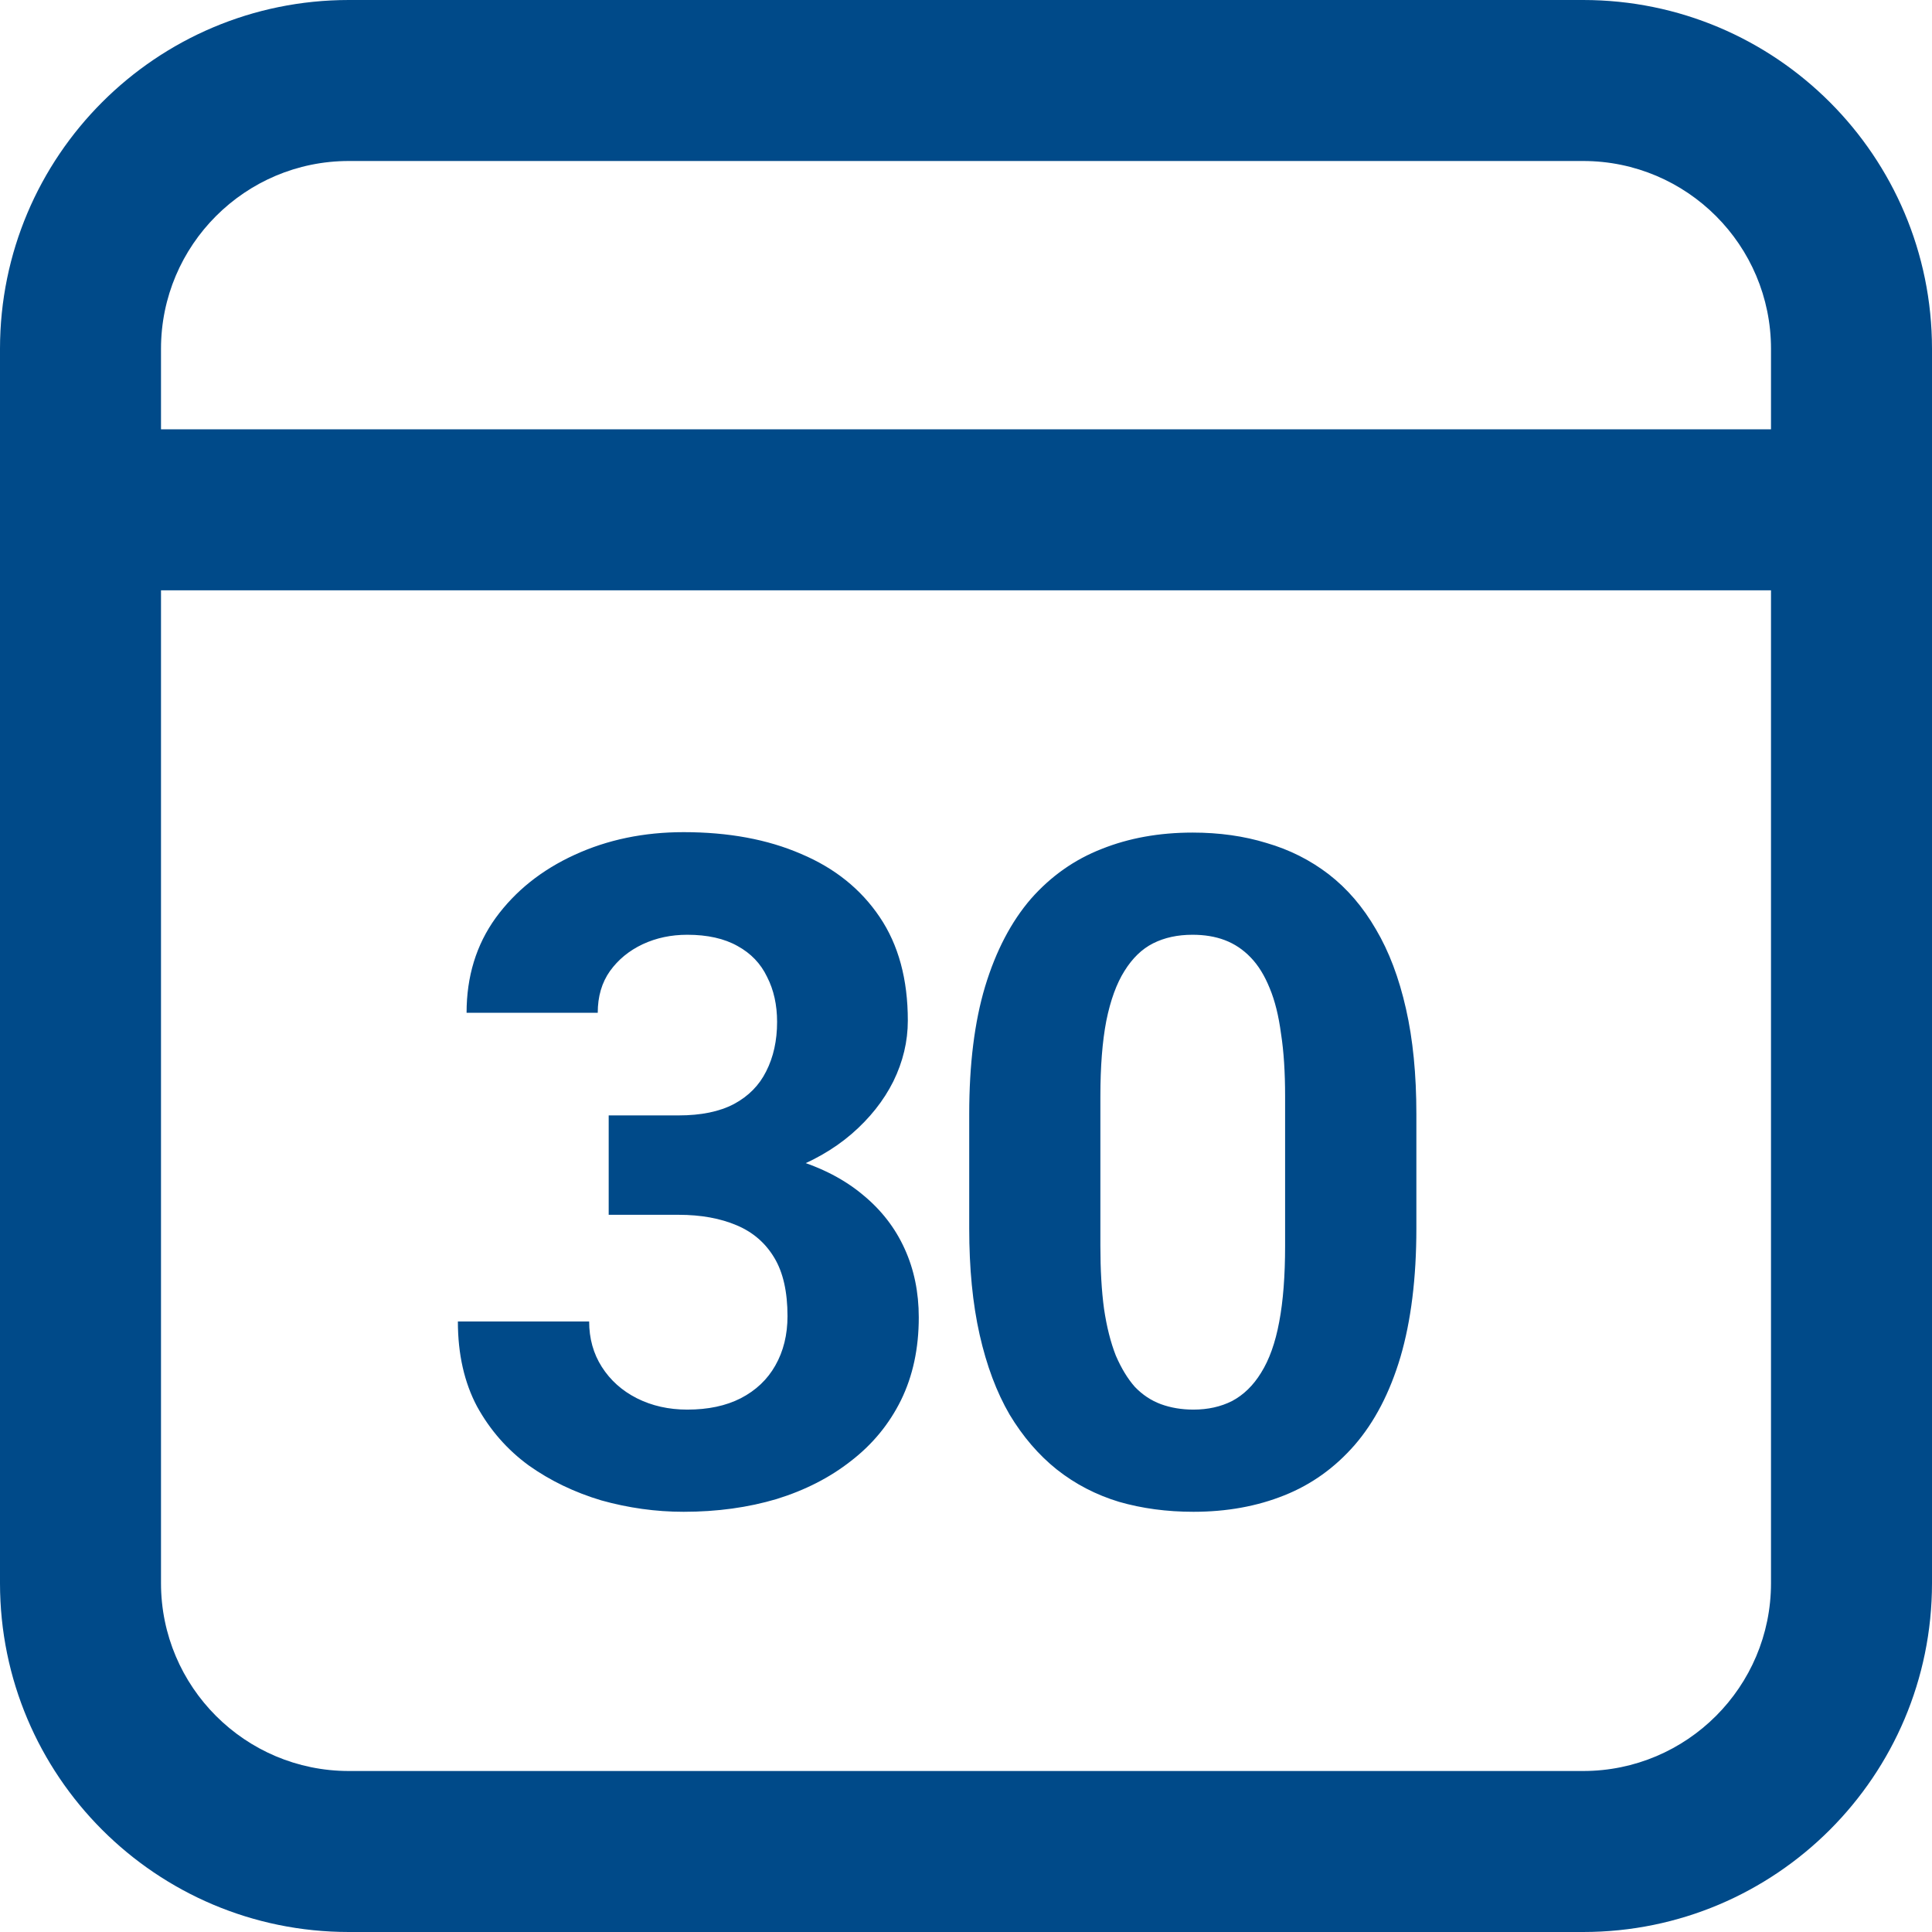
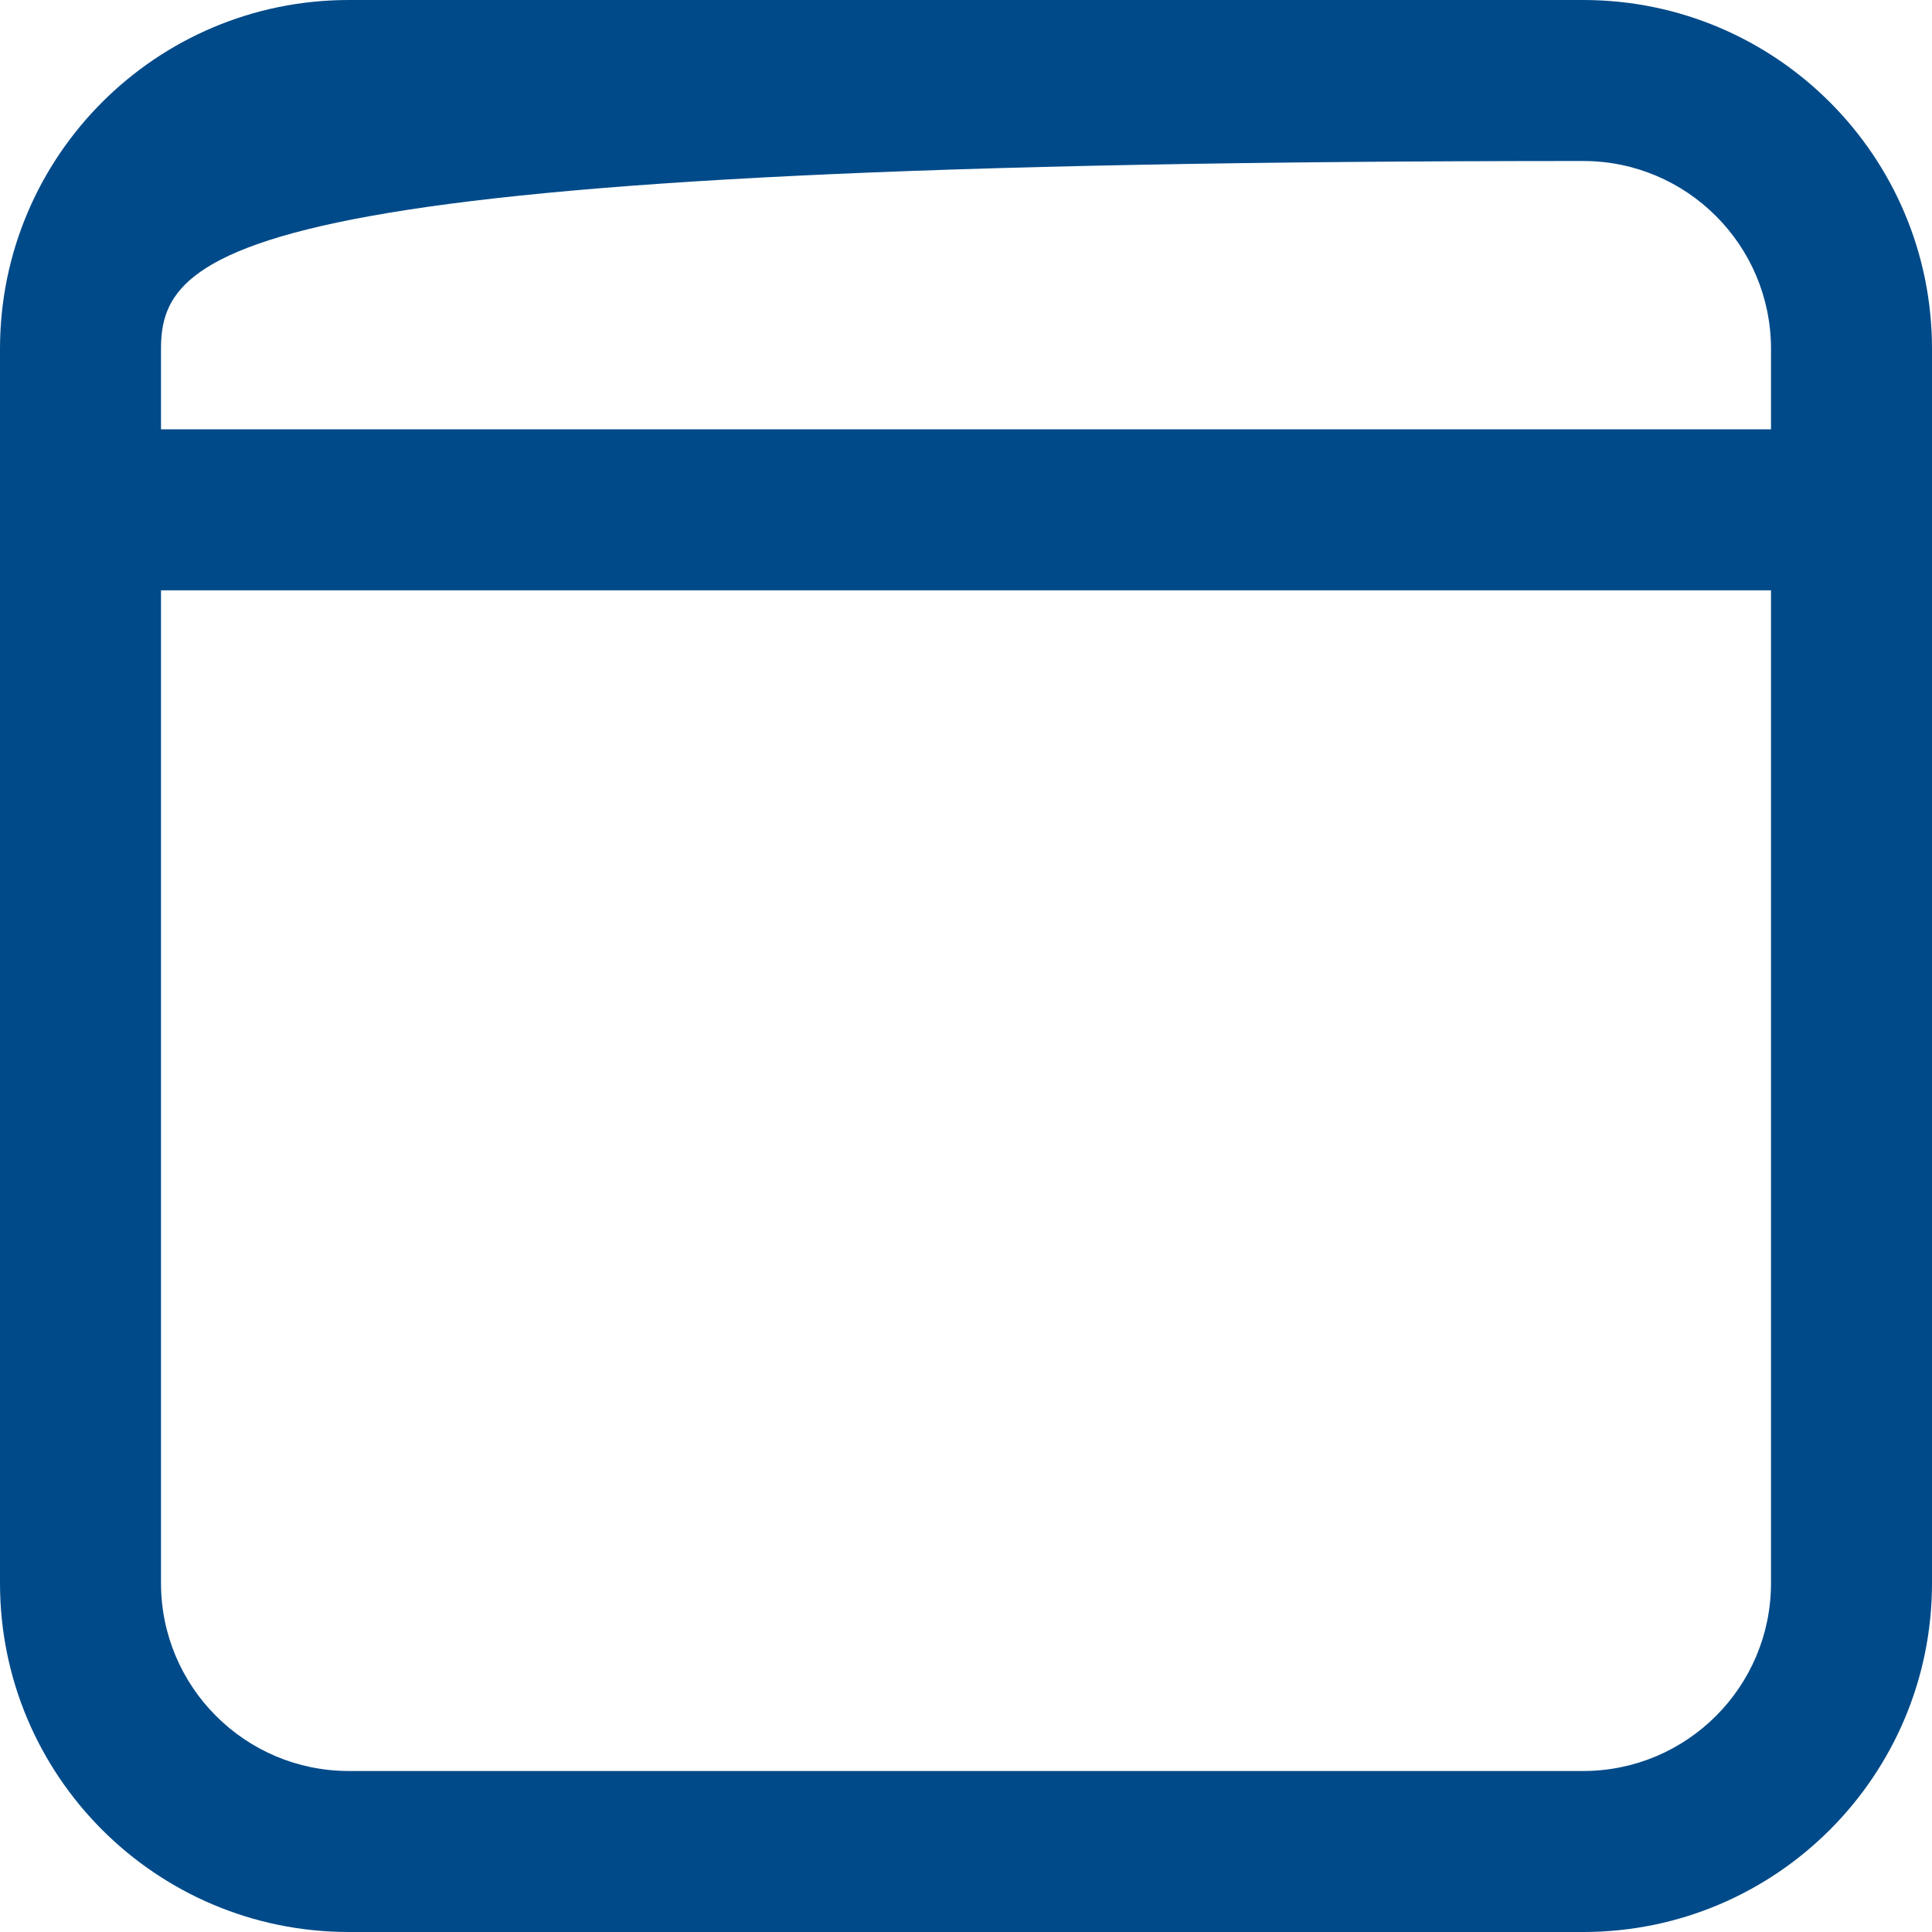
<svg xmlns="http://www.w3.org/2000/svg" width="18" height="18" viewBox="0 0 18 18" fill="none">
-   <path d="M14.75 0C16.545 0 18 1.455 18 3.25V14.75C18 16.545 16.545 18 14.75 18H3.25C1.455 18 0 16.545 0 14.75V3.25C0 1.455 1.455 0 3.25 0H14.75ZM16.5 5.5H1.5V14.75C1.5 15.716 2.284 16.5 3.25 16.5H14.75C15.716 16.5 16.5 15.716 16.5 14.75V5.5ZM14.75 1.5H3.25C2.284 1.5 1.5 2.284 1.5 3.25V4H16.5V3.25C16.5 2.284 15.716 1.5 14.75 1.5Z" fill="#004A89" />
-   <path d="M5.671 10.392H6.322C6.531 10.392 6.703 10.357 6.838 10.286C6.974 10.213 7.074 10.111 7.138 9.982C7.206 9.849 7.24 9.695 7.24 9.521C7.24 9.363 7.209 9.223 7.147 9.102C7.088 8.978 6.996 8.882 6.872 8.814C6.748 8.744 6.591 8.709 6.403 8.709C6.253 8.709 6.115 8.738 5.988 8.797C5.861 8.857 5.76 8.94 5.683 9.047C5.607 9.154 5.569 9.284 5.569 9.436H4.347C4.347 9.098 4.437 8.803 4.618 8.552C4.801 8.301 5.046 8.105 5.354 7.964C5.661 7.823 5.999 7.753 6.369 7.753C6.786 7.753 7.151 7.82 7.464 7.956C7.777 8.088 8.021 8.284 8.196 8.544C8.371 8.803 8.458 9.124 8.458 9.508C8.458 9.703 8.413 9.891 8.323 10.075C8.233 10.255 8.103 10.419 7.934 10.565C7.767 10.709 7.564 10.825 7.325 10.912C7.085 10.997 6.816 11.039 6.517 11.039H5.671V10.392ZM5.671 11.318V10.688H6.517C6.852 10.688 7.147 10.726 7.401 10.802C7.655 10.878 7.867 10.988 8.039 11.132C8.211 11.273 8.341 11.441 8.429 11.636C8.516 11.827 8.56 12.04 8.56 12.274C8.56 12.562 8.505 12.819 8.395 13.044C8.285 13.267 8.13 13.456 7.929 13.611C7.732 13.766 7.501 13.884 7.236 13.966C6.971 14.045 6.682 14.085 6.369 14.085C6.109 14.085 5.854 14.049 5.603 13.979C5.355 13.905 5.129 13.797 4.926 13.653C4.726 13.507 4.565 13.323 4.444 13.103C4.326 12.88 4.266 12.617 4.266 12.312H5.489C5.489 12.47 5.528 12.611 5.607 12.735C5.686 12.859 5.795 12.957 5.933 13.027C6.074 13.098 6.231 13.133 6.403 13.133C6.597 13.133 6.763 13.098 6.902 13.027C7.043 12.954 7.15 12.852 7.223 12.723C7.299 12.59 7.337 12.436 7.337 12.262C7.337 12.036 7.296 11.855 7.215 11.72C7.133 11.582 7.016 11.48 6.864 11.416C6.711 11.351 6.531 11.318 6.322 11.318H5.671ZM13.196 10.379V11.445C13.196 11.908 13.146 12.307 13.048 12.642C12.949 12.975 12.807 13.248 12.621 13.463C12.437 13.674 12.219 13.831 11.965 13.932C11.711 14.034 11.429 14.085 11.119 14.085C10.871 14.085 10.64 14.054 10.425 13.992C10.211 13.927 10.018 13.827 9.846 13.691C9.677 13.556 9.53 13.385 9.406 13.179C9.285 12.971 9.192 12.723 9.127 12.435C9.062 12.147 9.03 11.817 9.03 11.445V10.379C9.03 9.917 9.079 9.521 9.178 9.191C9.279 8.858 9.422 8.586 9.605 8.374C9.791 8.163 10.011 8.008 10.265 7.909C10.518 7.808 10.8 7.757 11.111 7.757C11.359 7.757 11.589 7.789 11.8 7.854C12.014 7.916 12.207 8.013 12.38 8.146C12.552 8.279 12.698 8.449 12.819 8.658C12.941 8.864 13.034 9.11 13.099 9.398C13.164 9.683 13.196 10.01 13.196 10.379ZM11.973 11.606V10.214C11.973 9.992 11.961 9.797 11.935 9.631C11.913 9.464 11.878 9.323 11.83 9.208C11.782 9.089 11.723 8.993 11.652 8.92C11.582 8.847 11.501 8.793 11.411 8.759C11.321 8.725 11.221 8.709 11.111 8.709C10.972 8.709 10.85 8.735 10.743 8.789C10.638 8.842 10.55 8.928 10.476 9.047C10.403 9.163 10.346 9.318 10.307 9.512C10.27 9.704 10.252 9.938 10.252 10.214V11.606C10.252 11.829 10.263 12.025 10.286 12.194C10.311 12.363 10.348 12.508 10.396 12.63C10.447 12.748 10.506 12.845 10.573 12.921C10.644 12.995 10.724 13.048 10.815 13.082C10.908 13.116 11.009 13.133 11.119 13.133C11.254 13.133 11.374 13.106 11.479 13.053C11.586 12.996 11.676 12.909 11.749 12.79C11.825 12.669 11.882 12.511 11.918 12.316C11.955 12.122 11.973 11.885 11.973 11.606Z" fill="#004A89" />
+   <path d="M14.75 0C16.545 0 18 1.455 18 3.25V14.75C18 16.545 16.545 18 14.75 18H3.25C1.455 18 0 16.545 0 14.75V3.25C0 1.455 1.455 0 3.25 0H14.75ZM16.5 5.5H1.5V14.75C1.5 15.716 2.284 16.5 3.25 16.5H14.75C15.716 16.5 16.5 15.716 16.5 14.75V5.5ZM14.75 1.5C2.284 1.5 1.5 2.284 1.5 3.25V4H16.5V3.25C16.5 2.284 15.716 1.5 14.75 1.5Z" fill="#004A89" />
</svg>